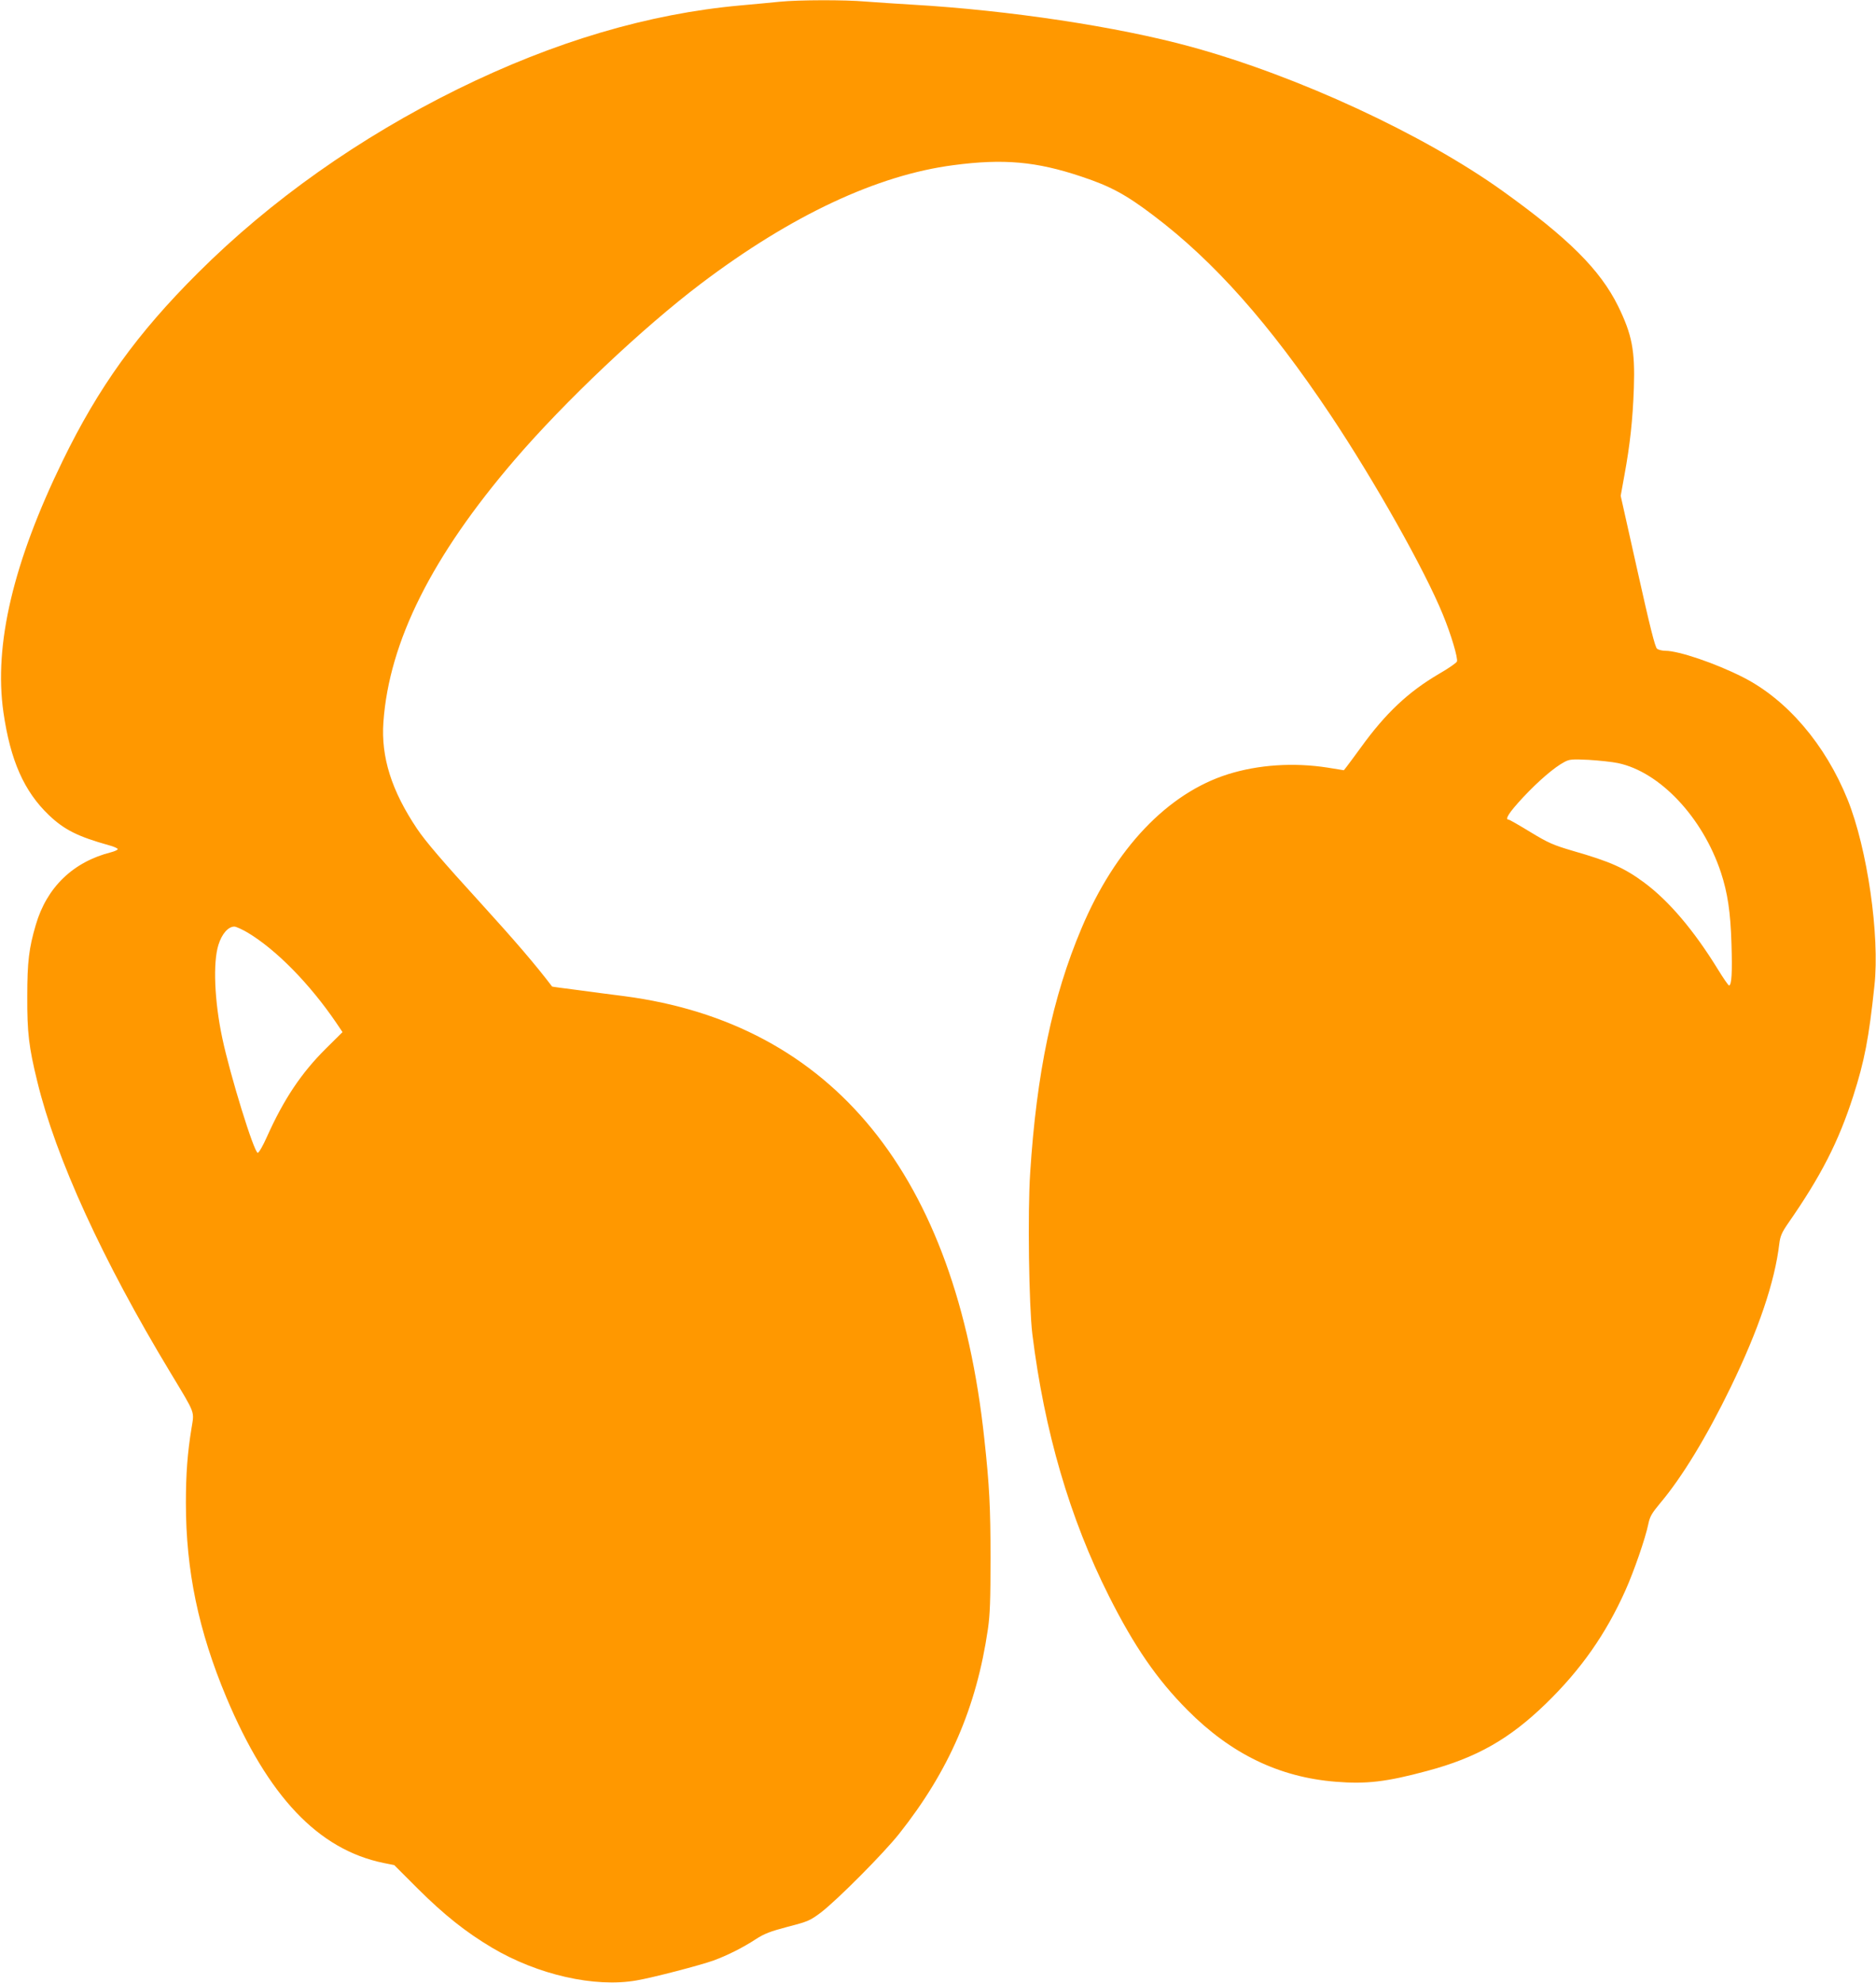
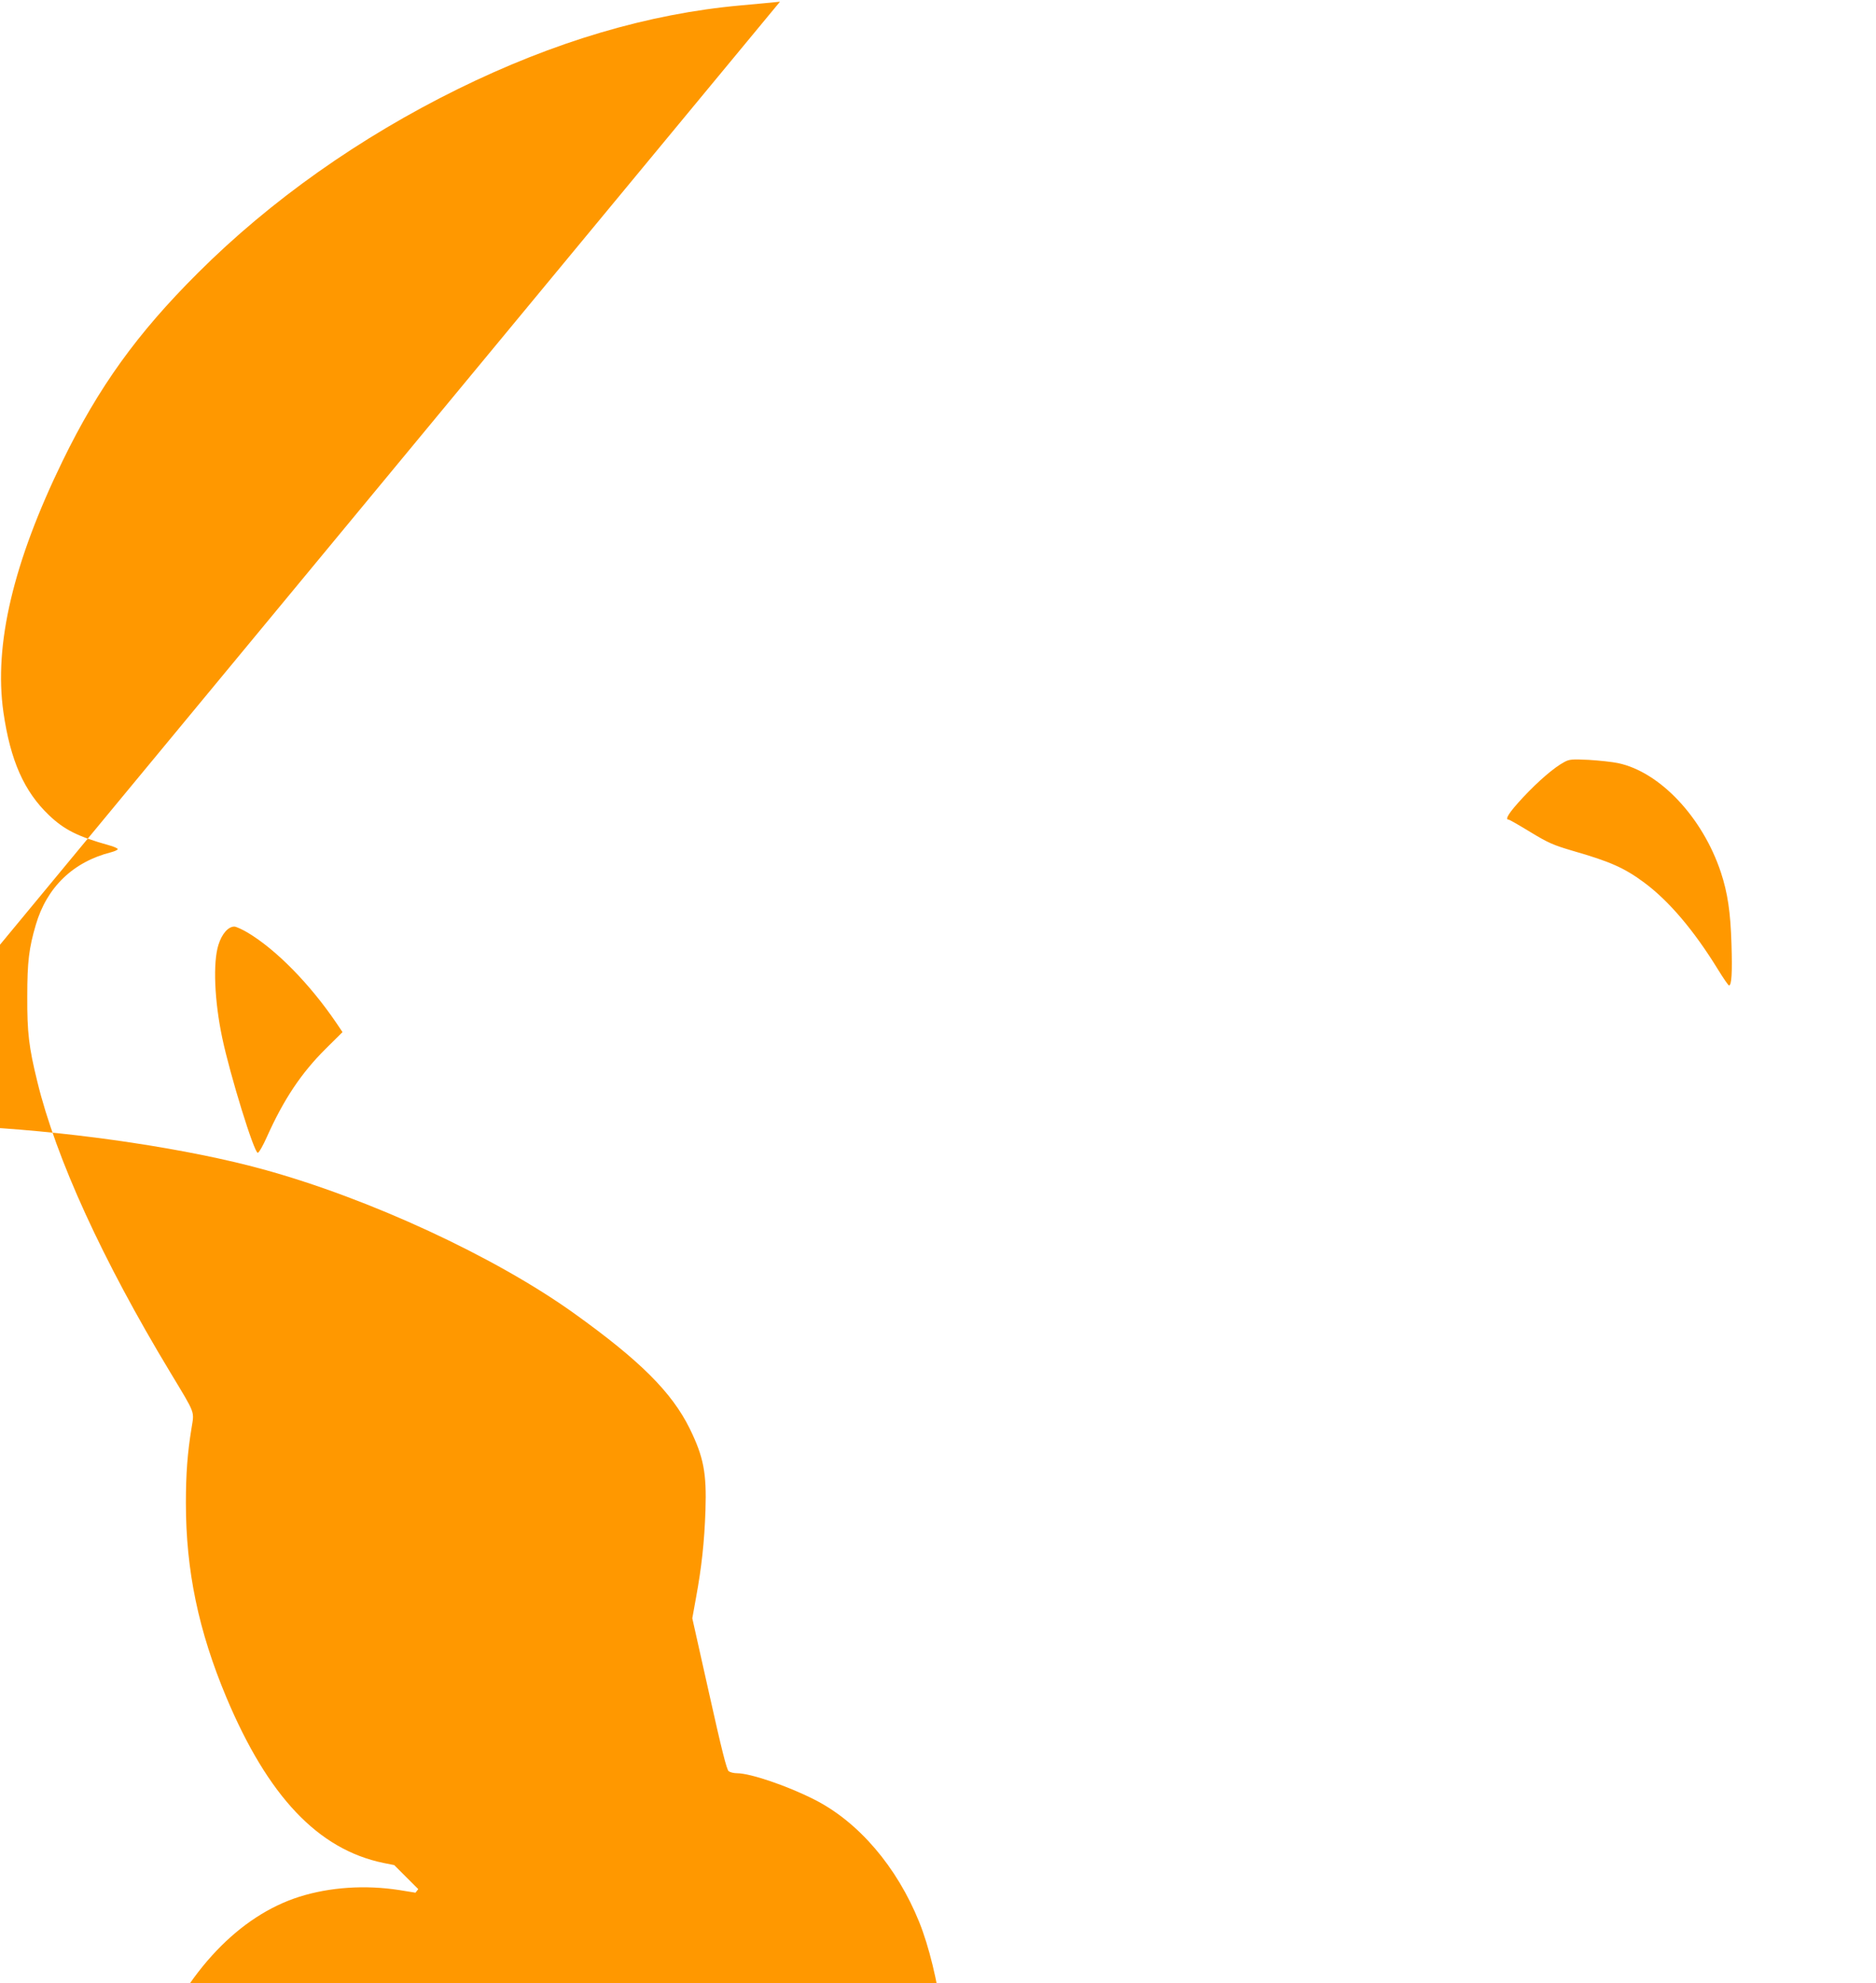
<svg xmlns="http://www.w3.org/2000/svg" version="1.0" width="1211pt" height="1280pt" viewBox="0 0 1211 1280" preserveAspectRatio="xMidYMid meet">
  <g transform="translate(0,1280) scale(0.1,-0.1)" fill="#ff9800" stroke="none">
-     <path d="M5035 12789 c-44 -5 -159 -15 -255 -24 -597 -54 -1203 -234 -1825 -540 -633 -312 -1208 -718 -1676 -1185 -394 -392 -643 -739 -874 -1213 -320 -657 -445 -1188 -383 -1623 45 -313 134 -512 294 -665 100 -95 187 -138 387 -194 31 -8 57 -20 57 -25 0 -5 -19 -14 -42 -20 -246 -62 -416 -226 -487 -469 -44 -150 -55 -237 -55 -461 -1 -234 10 -327 65 -551 120 -494 421 -1152 857 -1874 168 -279 156 -249 138 -364 -26 -159 -36 -293 -36 -481 0 -436 81 -824 261 -1254 269 -640 593 -982 1014 -1069 l70 -14 155 -155 c166 -165 306 -277 476 -378 295 -175 664 -259 934 -211 101 17 408 97 495 128 90 33 190 83 274 138 54 35 92 50 206 80 132 34 144 40 214 92 108 83 405 382 505 508 322 406 499 815 573 1320 14 96 17 189 17 460 0 327 -7 466 -40 769 -182 1702 -977 2680 -2324 2857 -80 10 -217 28 -305 40 -88 11 -161 21 -161 22 -108 142 -234 289 -464 542 -242 265 -354 396 -407 475 -166 247 -234 464 -218 690 37 519 313 1070 846 1691 325 379 829 855 1206 1140 581 439 1135 699 1627 763 324 43 536 24 828 -74 186 -62 285 -115 463 -250 392 -296 750 -699 1143 -1287 285 -427 608 -1000 726 -1289 54 -131 98 -281 91 -303 -3 -9 -55 -45 -116 -80 -198 -116 -345 -254 -505 -476 -40 -55 -81 -110 -91 -123 l-18 -23 -105 17 c-219 34 -447 19 -644 -43 -389 -123 -728 -479 -945 -995 -187 -442 -290 -936 -331 -1578 -17 -252 -8 -859 14 -1040 78 -628 241 -1187 494 -1690 164 -326 311 -539 507 -736 281 -283 592 -434 958 -463 197 -16 327 -1 590 70 319 85 531 206 765 433 227 220 388 450 514 731 55 122 130 339 148 428 10 49 22 70 76 135 142 168 301 430 455 747 182 375 286 683 315 930 6 47 16 71 56 129 213 306 326 527 421 822 73 228 101 373 137 714 35 323 -46 883 -173 1199 -144 357 -392 647 -677 791 -175 89 -414 170 -499 170 -21 0 -45 6 -54 13 -13 9 -46 141 -126 500 l-109 487 24 133 c36 195 54 360 61 563 8 243 -12 345 -102 529 -116 234 -319 437 -746 743 -511 366 -1323 742 -2010 930 -473 130 -1178 236 -1799 272 -102 6 -237 15 -302 20 -134 12 -436 11 -553 -1z m5410 -4914 c270 -57 546 -350 664 -706 43 -131 62 -255 68 -460 6 -189 1 -269 -16 -269 -4 0 -36 46 -71 103 -155 252 -316 442 -475 560 -128 95 -219 136 -463 206 -125 37 -156 50 -273 121 -72 44 -135 80 -140 80 -28 0 3 47 91 142 103 110 204 196 268 230 33 18 50 19 157 14 66 -4 152 -13 190 -21z m-8846 -1094 c185 -111 401 -331 573 -584 l39 -58 -108 -107 c-158 -157 -271 -326 -380 -569 -25 -57 -52 -103 -59 -103 -24 0 -179 503 -229 740 -51 240 -61 488 -25 602 22 71 63 118 103 118 11 0 50 -18 86 -39z" />
+     <path d="M5035 12789 c-44 -5 -159 -15 -255 -24 -597 -54 -1203 -234 -1825 -540 -633 -312 -1208 -718 -1676 -1185 -394 -392 -643 -739 -874 -1213 -320 -657 -445 -1188 -383 -1623 45 -313 134 -512 294 -665 100 -95 187 -138 387 -194 31 -8 57 -20 57 -25 0 -5 -19 -14 -42 -20 -246 -62 -416 -226 -487 -469 -44 -150 -55 -237 -55 -461 -1 -234 10 -327 65 -551 120 -494 421 -1152 857 -1874 168 -279 156 -249 138 -364 -26 -159 -36 -293 -36 -481 0 -436 81 -824 261 -1254 269 -640 593 -982 1014 -1069 l70 -14 155 -155 l-18 -23 -105 17 c-219 34 -447 19 -644 -43 -389 -123 -728 -479 -945 -995 -187 -442 -290 -936 -331 -1578 -17 -252 -8 -859 14 -1040 78 -628 241 -1187 494 -1690 164 -326 311 -539 507 -736 281 -283 592 -434 958 -463 197 -16 327 -1 590 70 319 85 531 206 765 433 227 220 388 450 514 731 55 122 130 339 148 428 10 49 22 70 76 135 142 168 301 430 455 747 182 375 286 683 315 930 6 47 16 71 56 129 213 306 326 527 421 822 73 228 101 373 137 714 35 323 -46 883 -173 1199 -144 357 -392 647 -677 791 -175 89 -414 170 -499 170 -21 0 -45 6 -54 13 -13 9 -46 141 -126 500 l-109 487 24 133 c36 195 54 360 61 563 8 243 -12 345 -102 529 -116 234 -319 437 -746 743 -511 366 -1323 742 -2010 930 -473 130 -1178 236 -1799 272 -102 6 -237 15 -302 20 -134 12 -436 11 -553 -1z m5410 -4914 c270 -57 546 -350 664 -706 43 -131 62 -255 68 -460 6 -189 1 -269 -16 -269 -4 0 -36 46 -71 103 -155 252 -316 442 -475 560 -128 95 -219 136 -463 206 -125 37 -156 50 -273 121 -72 44 -135 80 -140 80 -28 0 3 47 91 142 103 110 204 196 268 230 33 18 50 19 157 14 66 -4 152 -13 190 -21z m-8846 -1094 c185 -111 401 -331 573 -584 l39 -58 -108 -107 c-158 -157 -271 -326 -380 -569 -25 -57 -52 -103 -59 -103 -24 0 -179 503 -229 740 -51 240 -61 488 -25 602 22 71 63 118 103 118 11 0 50 -18 86 -39z" />
  </g>
</svg>